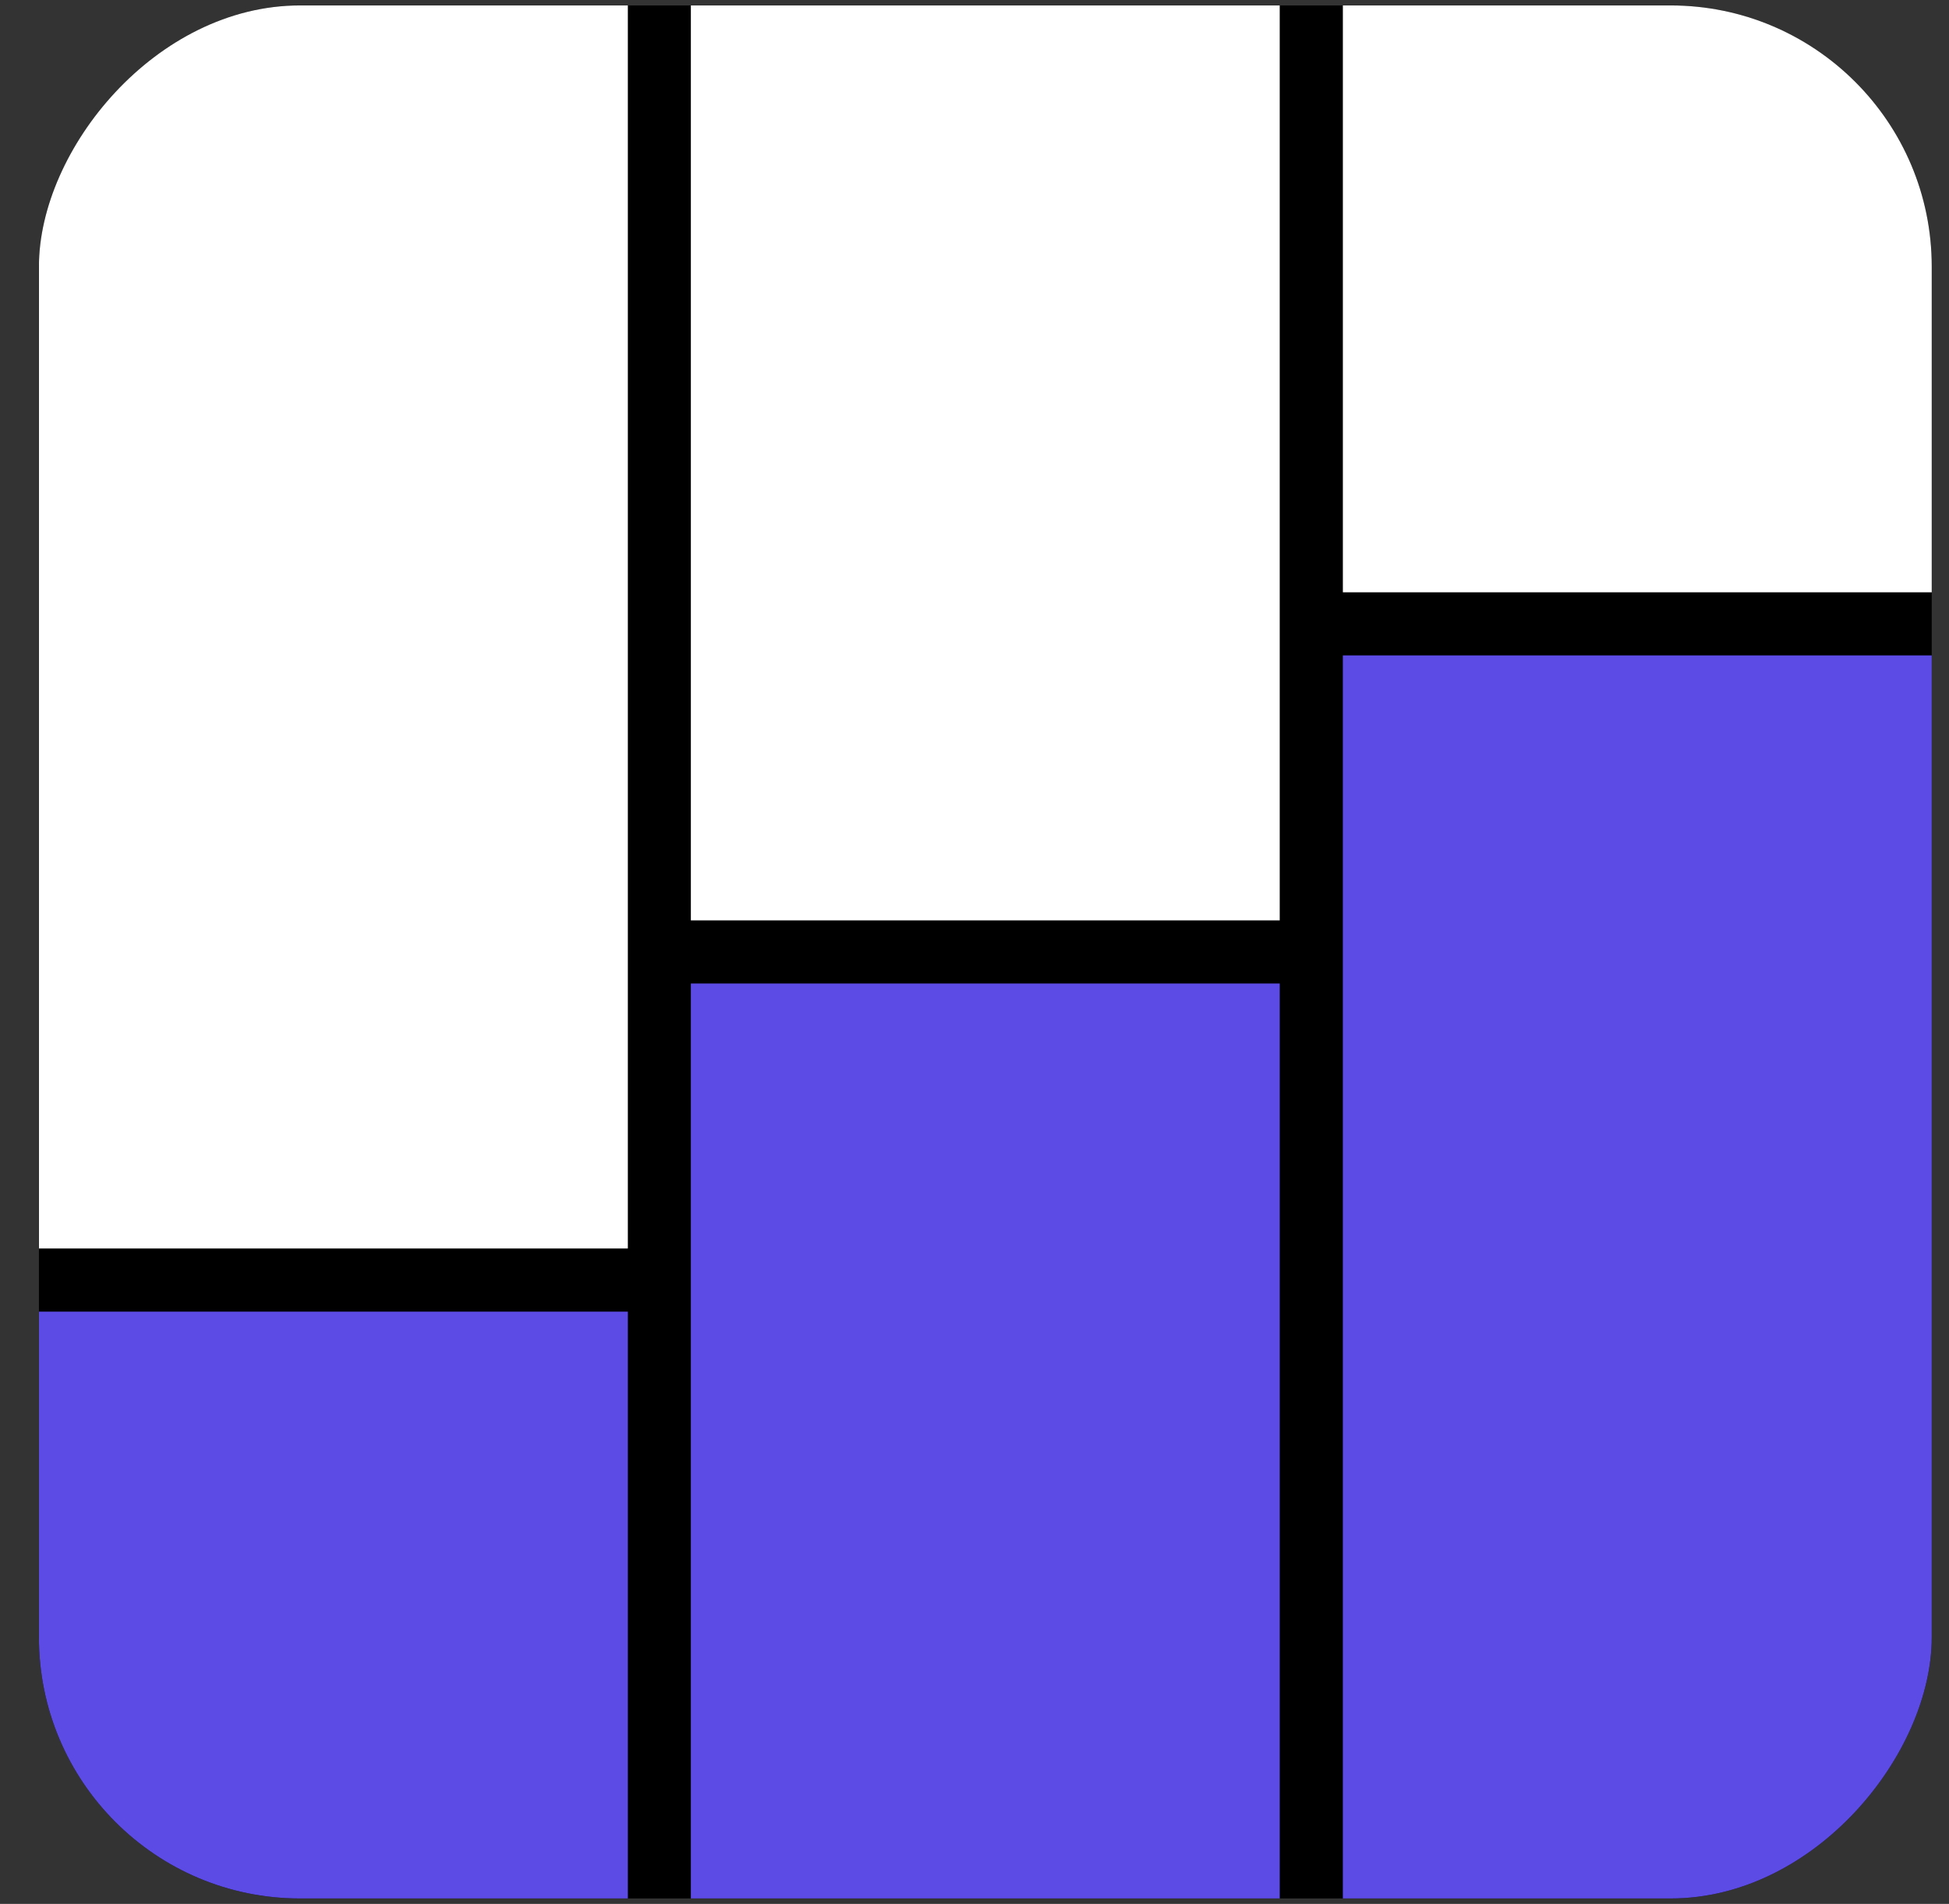
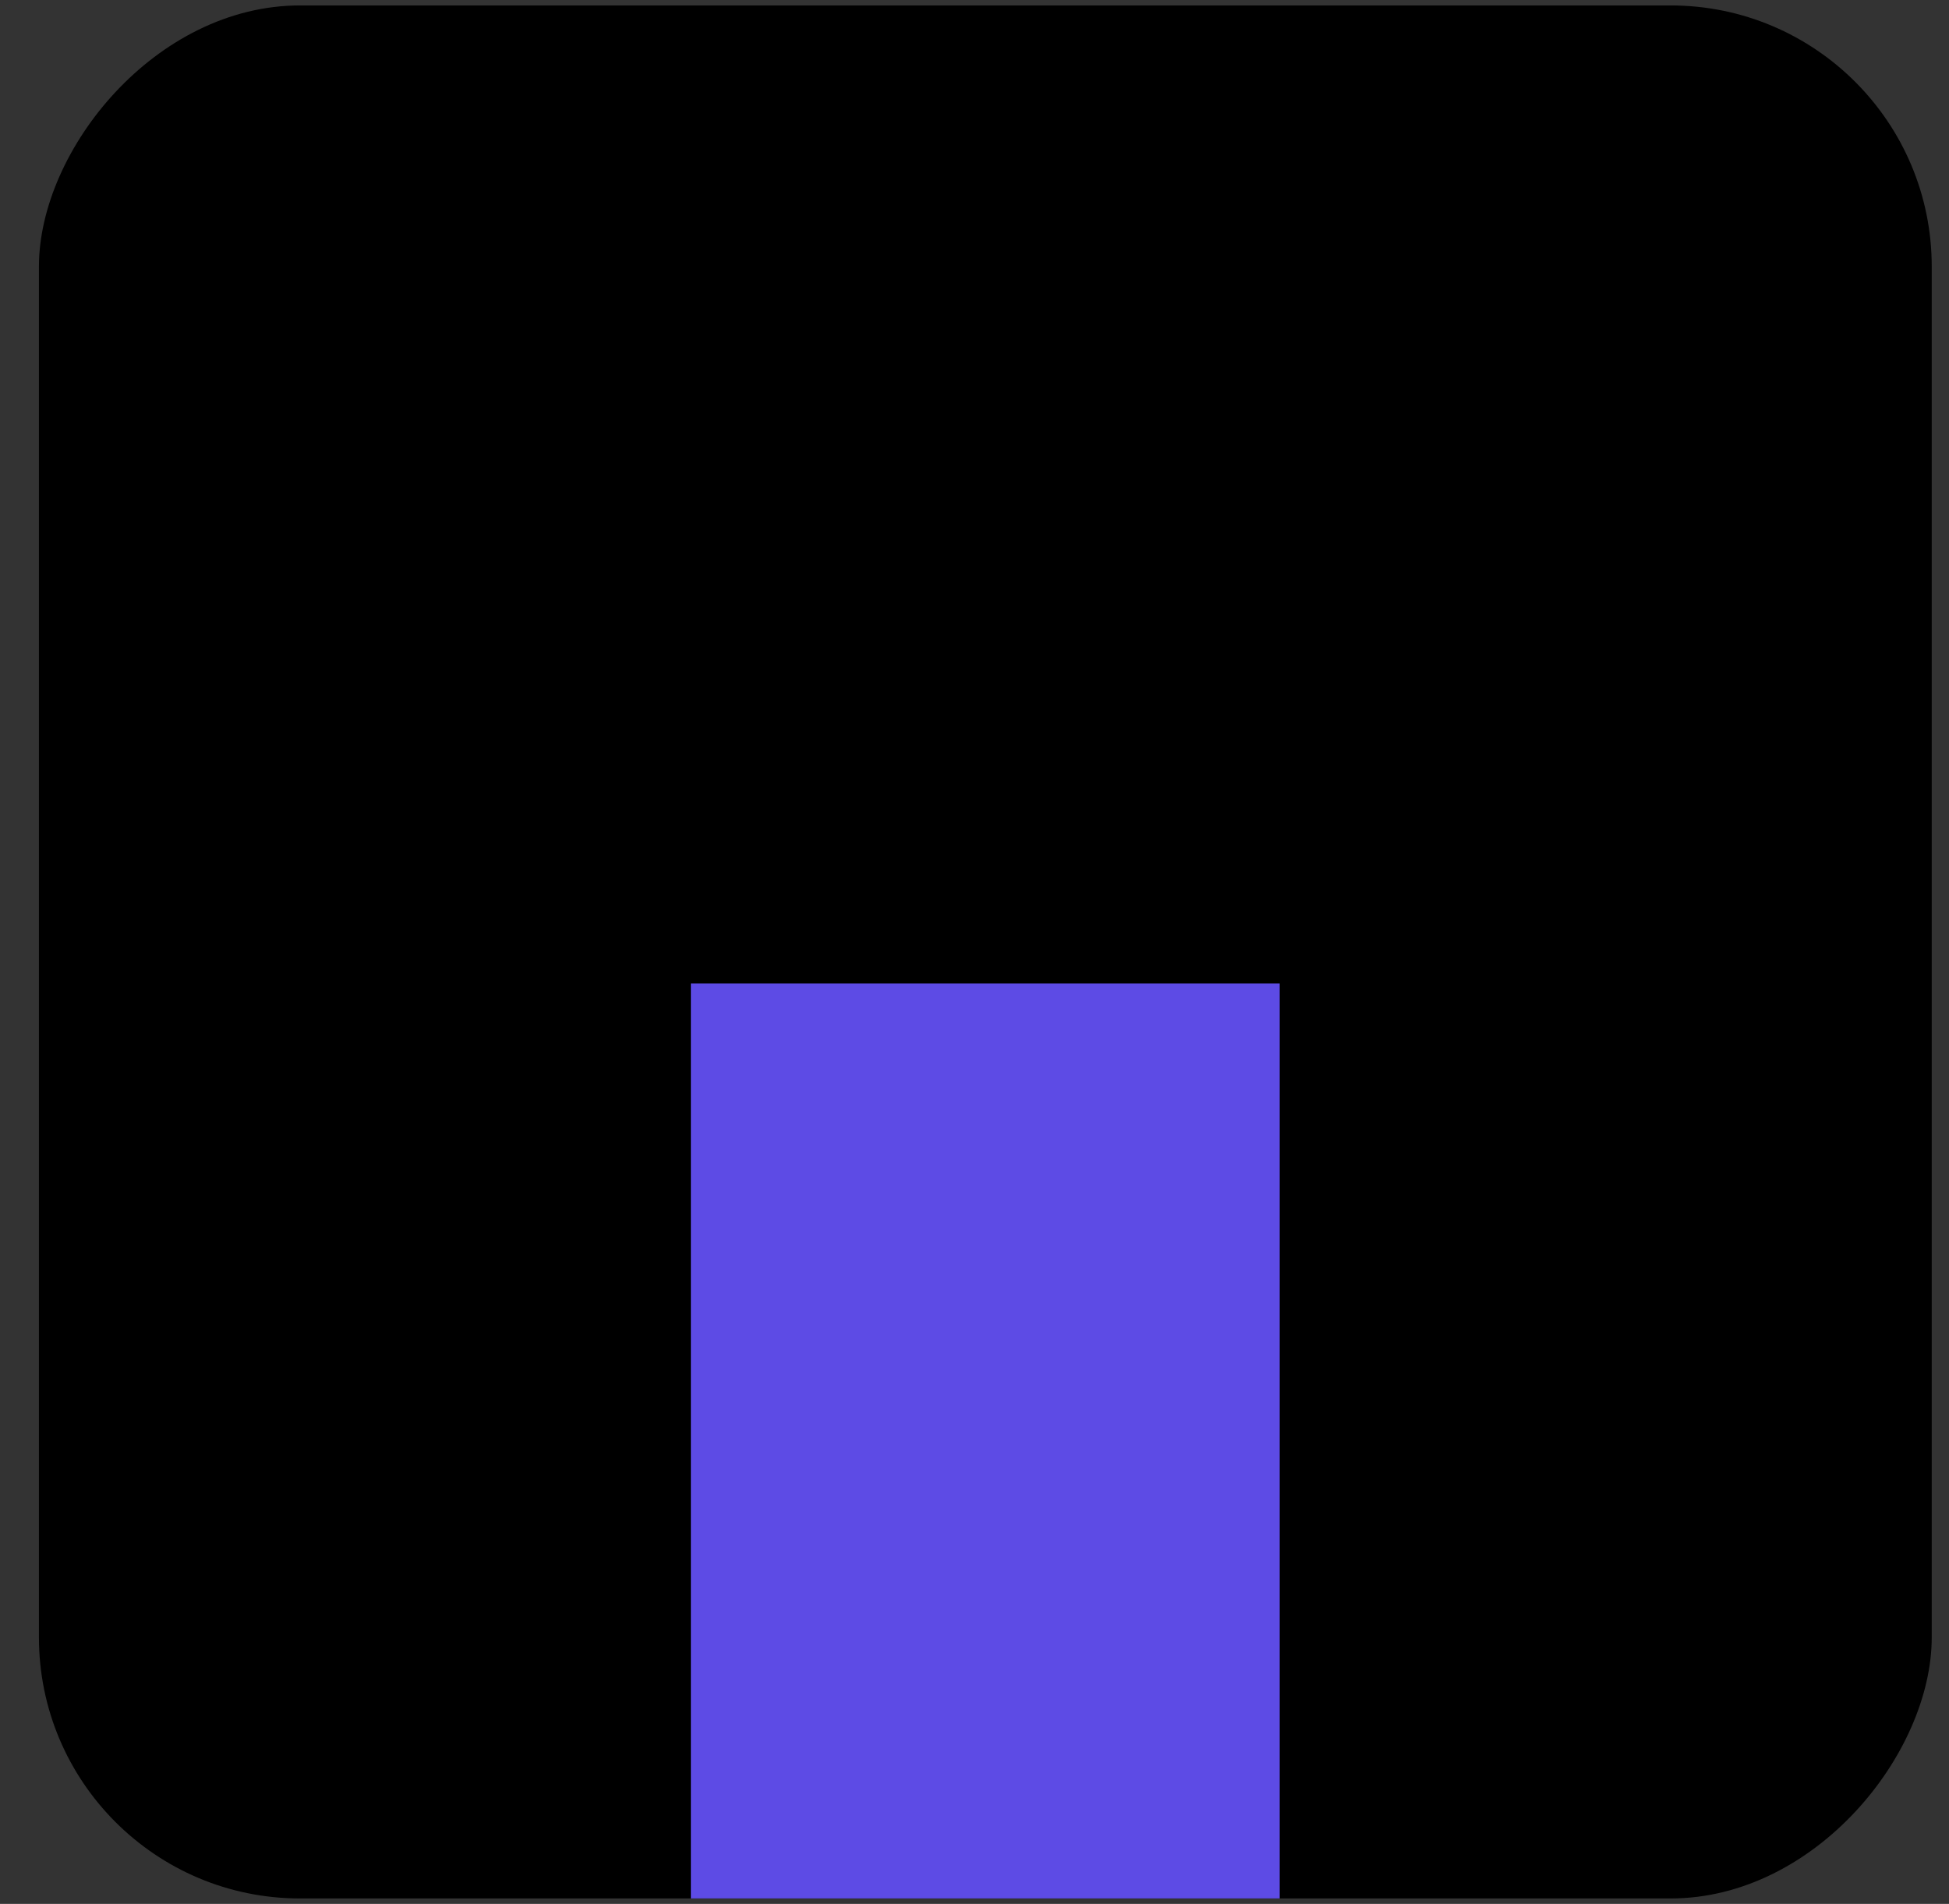
<svg xmlns="http://www.w3.org/2000/svg" width="43" height="42" viewBox="0 0 43 42" fill="none">
  <rect x="0" y="0" width="43" height="42" fill="#333333" stroke="none" />
  <g clip-path="url(#clip0_893_498)">
    <rect width="41.76" height="41.76" rx="5.76" transform="matrix(-1 0 0 1 42.619 0.12)" fill="black" />
    <g clip-path="url(#clip1_893_498)">
-       <rect width="12.992" height="12.946" transform="matrix(-1 0 0 1 42.619 0.12)" fill="white" />
      <rect width="12.992" height="27.701" transform="matrix(-1 0 0 1 42.619 14.458)" fill="#5D4BE5" />
    </g>
    <g clip-path="url(#clip2_893_498)">
-       <rect width="12.992" height="20.184" transform="matrix(-1 0 0 1 28.234 0.12)" fill="white" />
      <rect width="12.992" height="20.184" transform="matrix(-1 0 0 1 28.234 21.696)" fill="#5D4BE5" />
    </g>
    <g clip-path="url(#clip3_893_498)">
-       <rect width="12.992" height="27.422" transform="matrix(-1 0 0 1 13.852 0.12)" fill="white" />
      <rect width="12.992" height="12.946" transform="matrix(-1 0 0 1 13.852 28.935)" fill="#5D4BE5" />
    </g>
  </g>
  <defs>
    <clipPath id="clip0_893_498">
      <rect width="41.76" height="41.76" rx="5.76" transform="matrix(-1 0 0 1 42.619 0.12)" fill="white" />
    </clipPath>
    <clipPath id="clip1_893_498">
-       <rect width="12.992" height="41.76" fill="white" transform="matrix(-1 0 0 1 42.619 0.12)" />
-     </clipPath>
+       </clipPath>
    <clipPath id="clip2_893_498">
      <rect width="12.992" height="41.76" fill="white" transform="matrix(-1 0 0 1 28.234 0.12)" />
    </clipPath>
    <clipPath id="clip3_893_498">
-       <rect width="12.992" height="41.76" fill="white" transform="matrix(-1 0 0 1 13.852 0.12)" />
-     </clipPath>
+       </clipPath>
  </defs>
</svg>